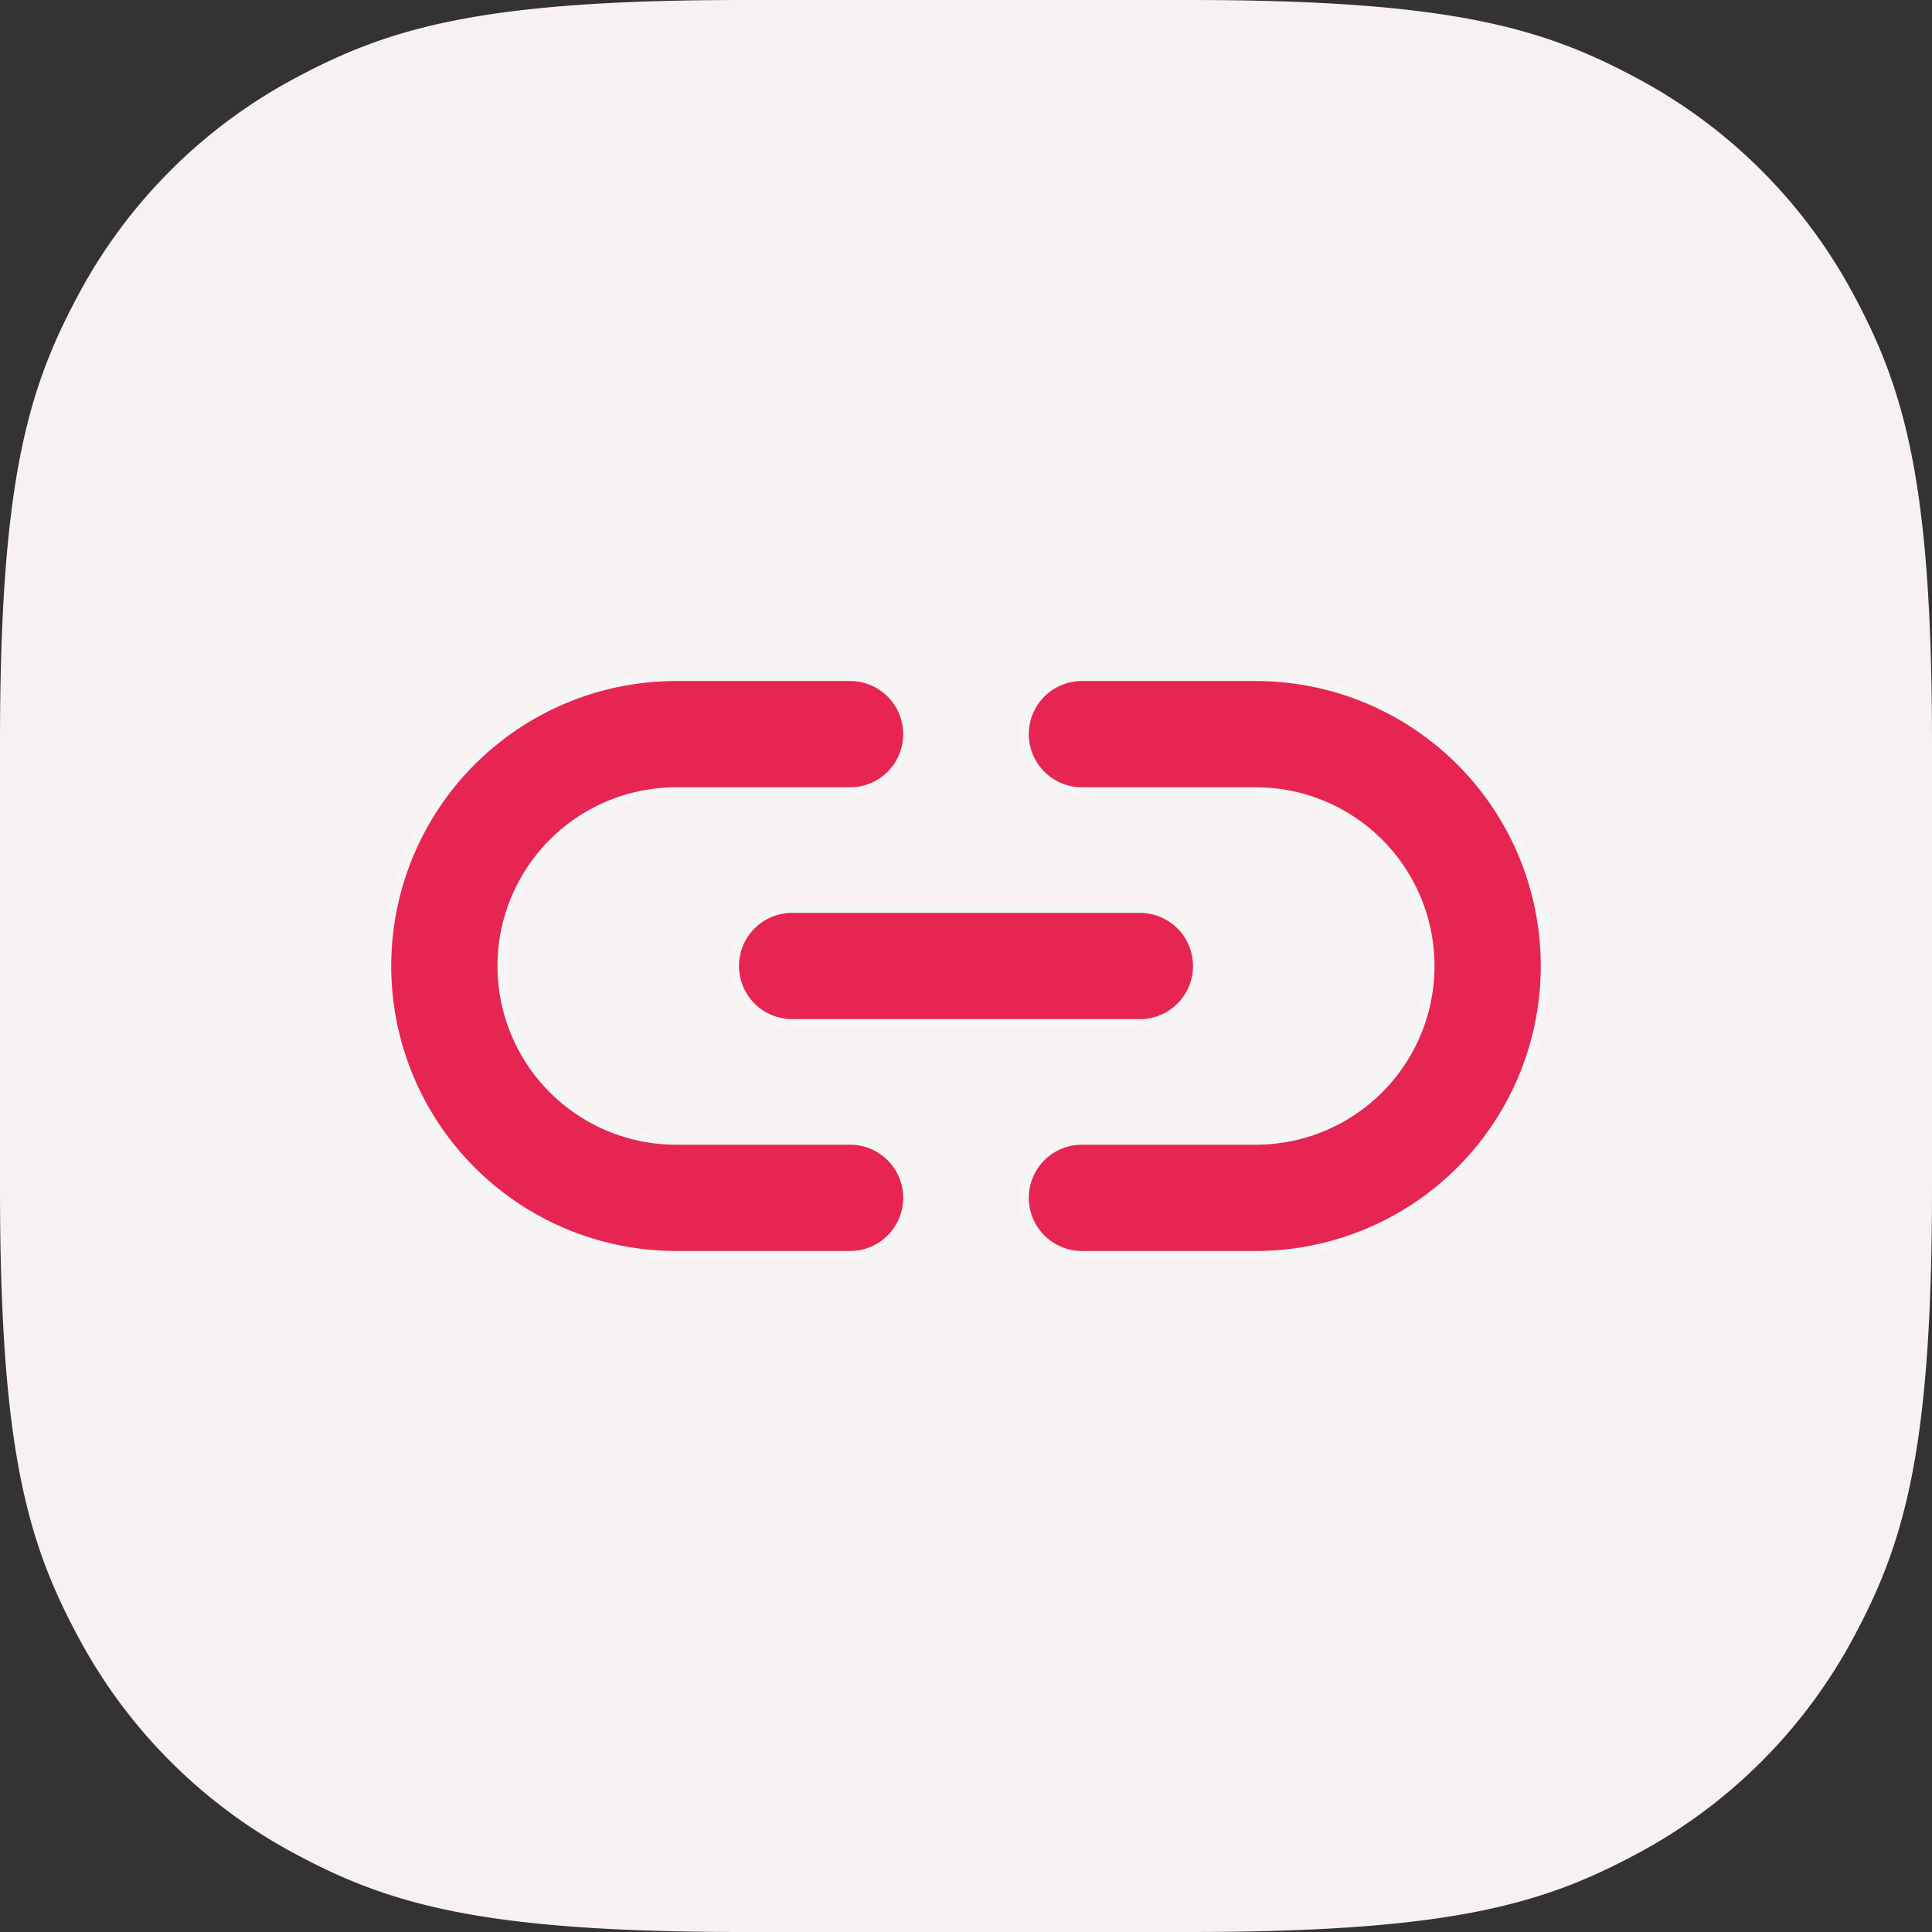
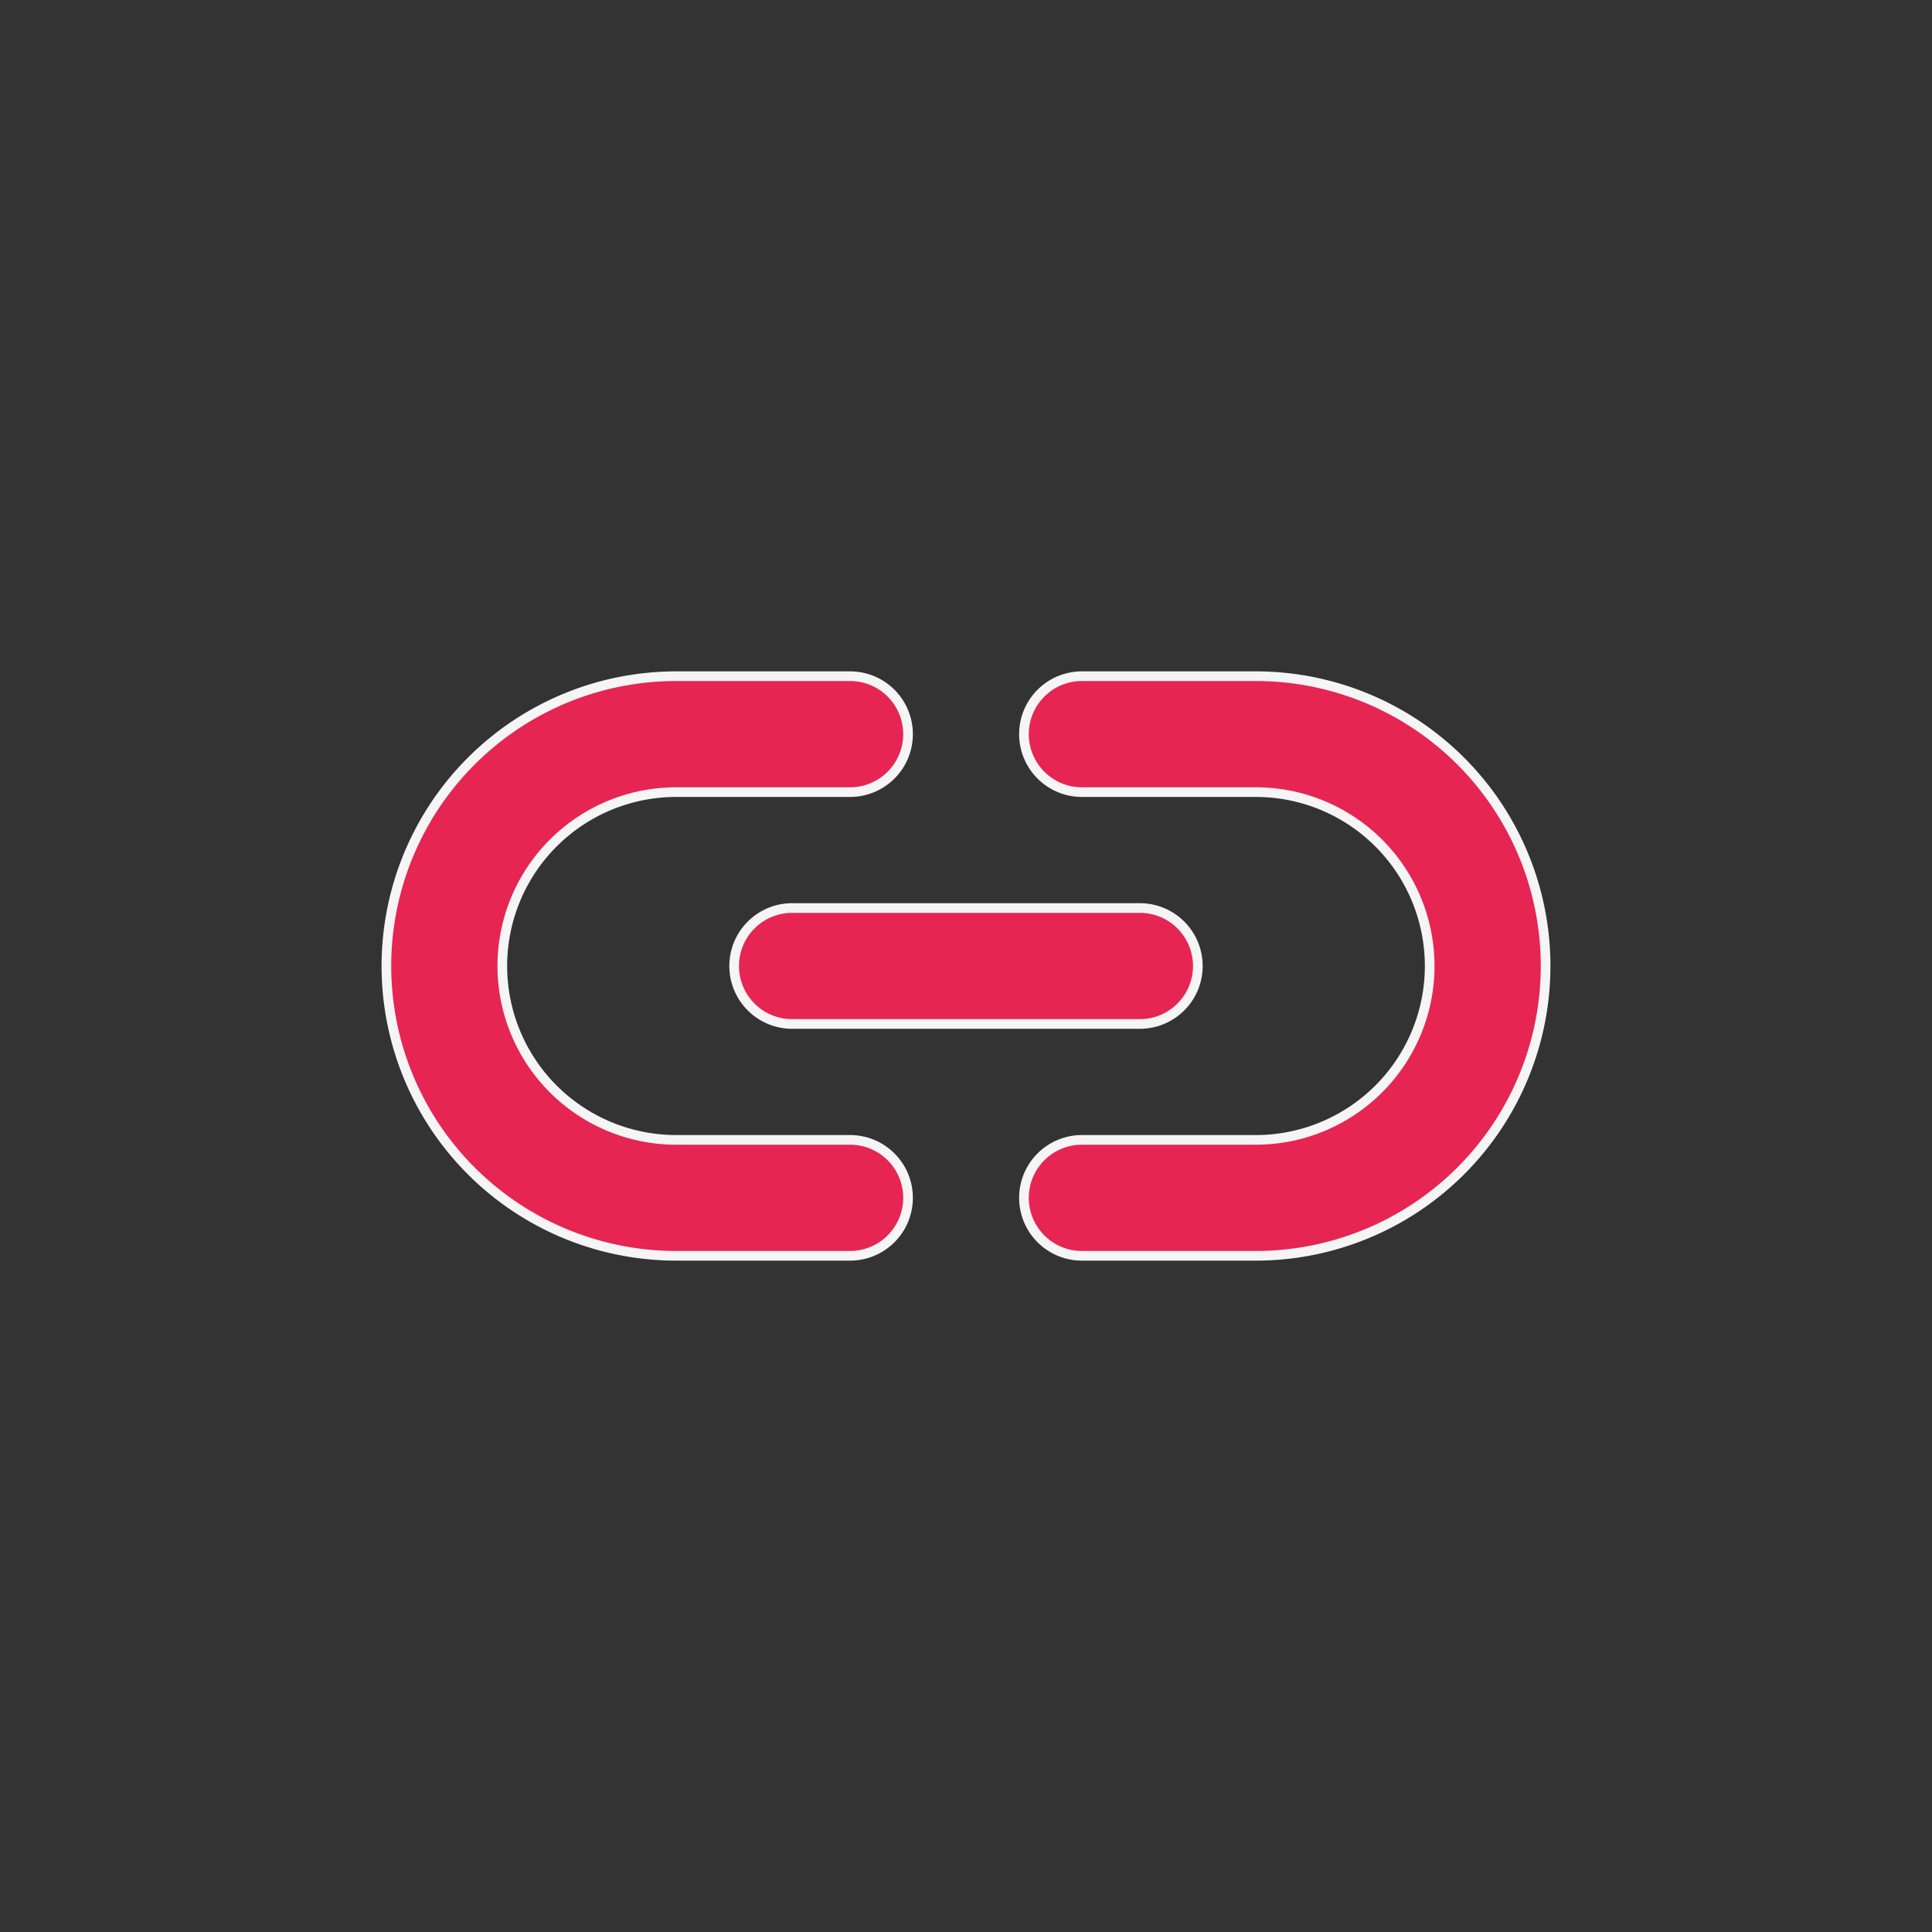
<svg xmlns="http://www.w3.org/2000/svg" width="40" height="40" viewBox="0 0 40 40">
  <rect x="0" y="0" width="40" height="40" fill="#333333" stroke="none" />
  <g fill="none" fill-rule="evenodd">
-     <path d="M15.383 0h9.234c5.349 0 7.289.557 9.244 1.603a10.904 10.904 0 0 1 4.536 4.536C39.443 8.094 40 10.034 40 15.383v9.234c0 5.349-.557 7.289-1.603 9.244a10.904 10.904 0 0 1-4.536 4.536C31.906 39.443 29.966 40 24.617 40h-9.234c-5.349 0-7.289-.557-9.244-1.603a10.904 10.904 0 0 1-4.536-4.536C.557 31.906 0 29.966 0 24.617v-9.234c0-5.349.557-7.289 1.603-9.244a10.904 10.904 0 0 1 4.536-4.536C8.094.557 10.034 0 15.383 0z" fill="#F7F1F1" />
    <path d="M15.2 20a1.2 1.2 0 0 0 1.2 1.2h7.2a1.2 1.2 0 1 0 0-2.4h-7.2a1.2 1.2 0 0 0-1.2 1.2zm2.4 3.6H14a3.6 3.6 0 1 1 0-7.2h3.6a1.2 1.2 0 1 0 0-2.4H14a6 6 0 1 0 0 12h3.6a1.2 1.2 0 1 0 0-2.4zM26 14h-3.6a1.2 1.2 0 1 0 0 2.4H26a3.6 3.6 0 1 1 0 7.2h-3.6a1.2 1.2 0 1 0 0 2.4H26a6 6 0 1 0 0-12z" fill="#E62552" fill-rule="nonzero" stroke="#F5F5F5" stroke-width=".2" />
  </g>
</svg>